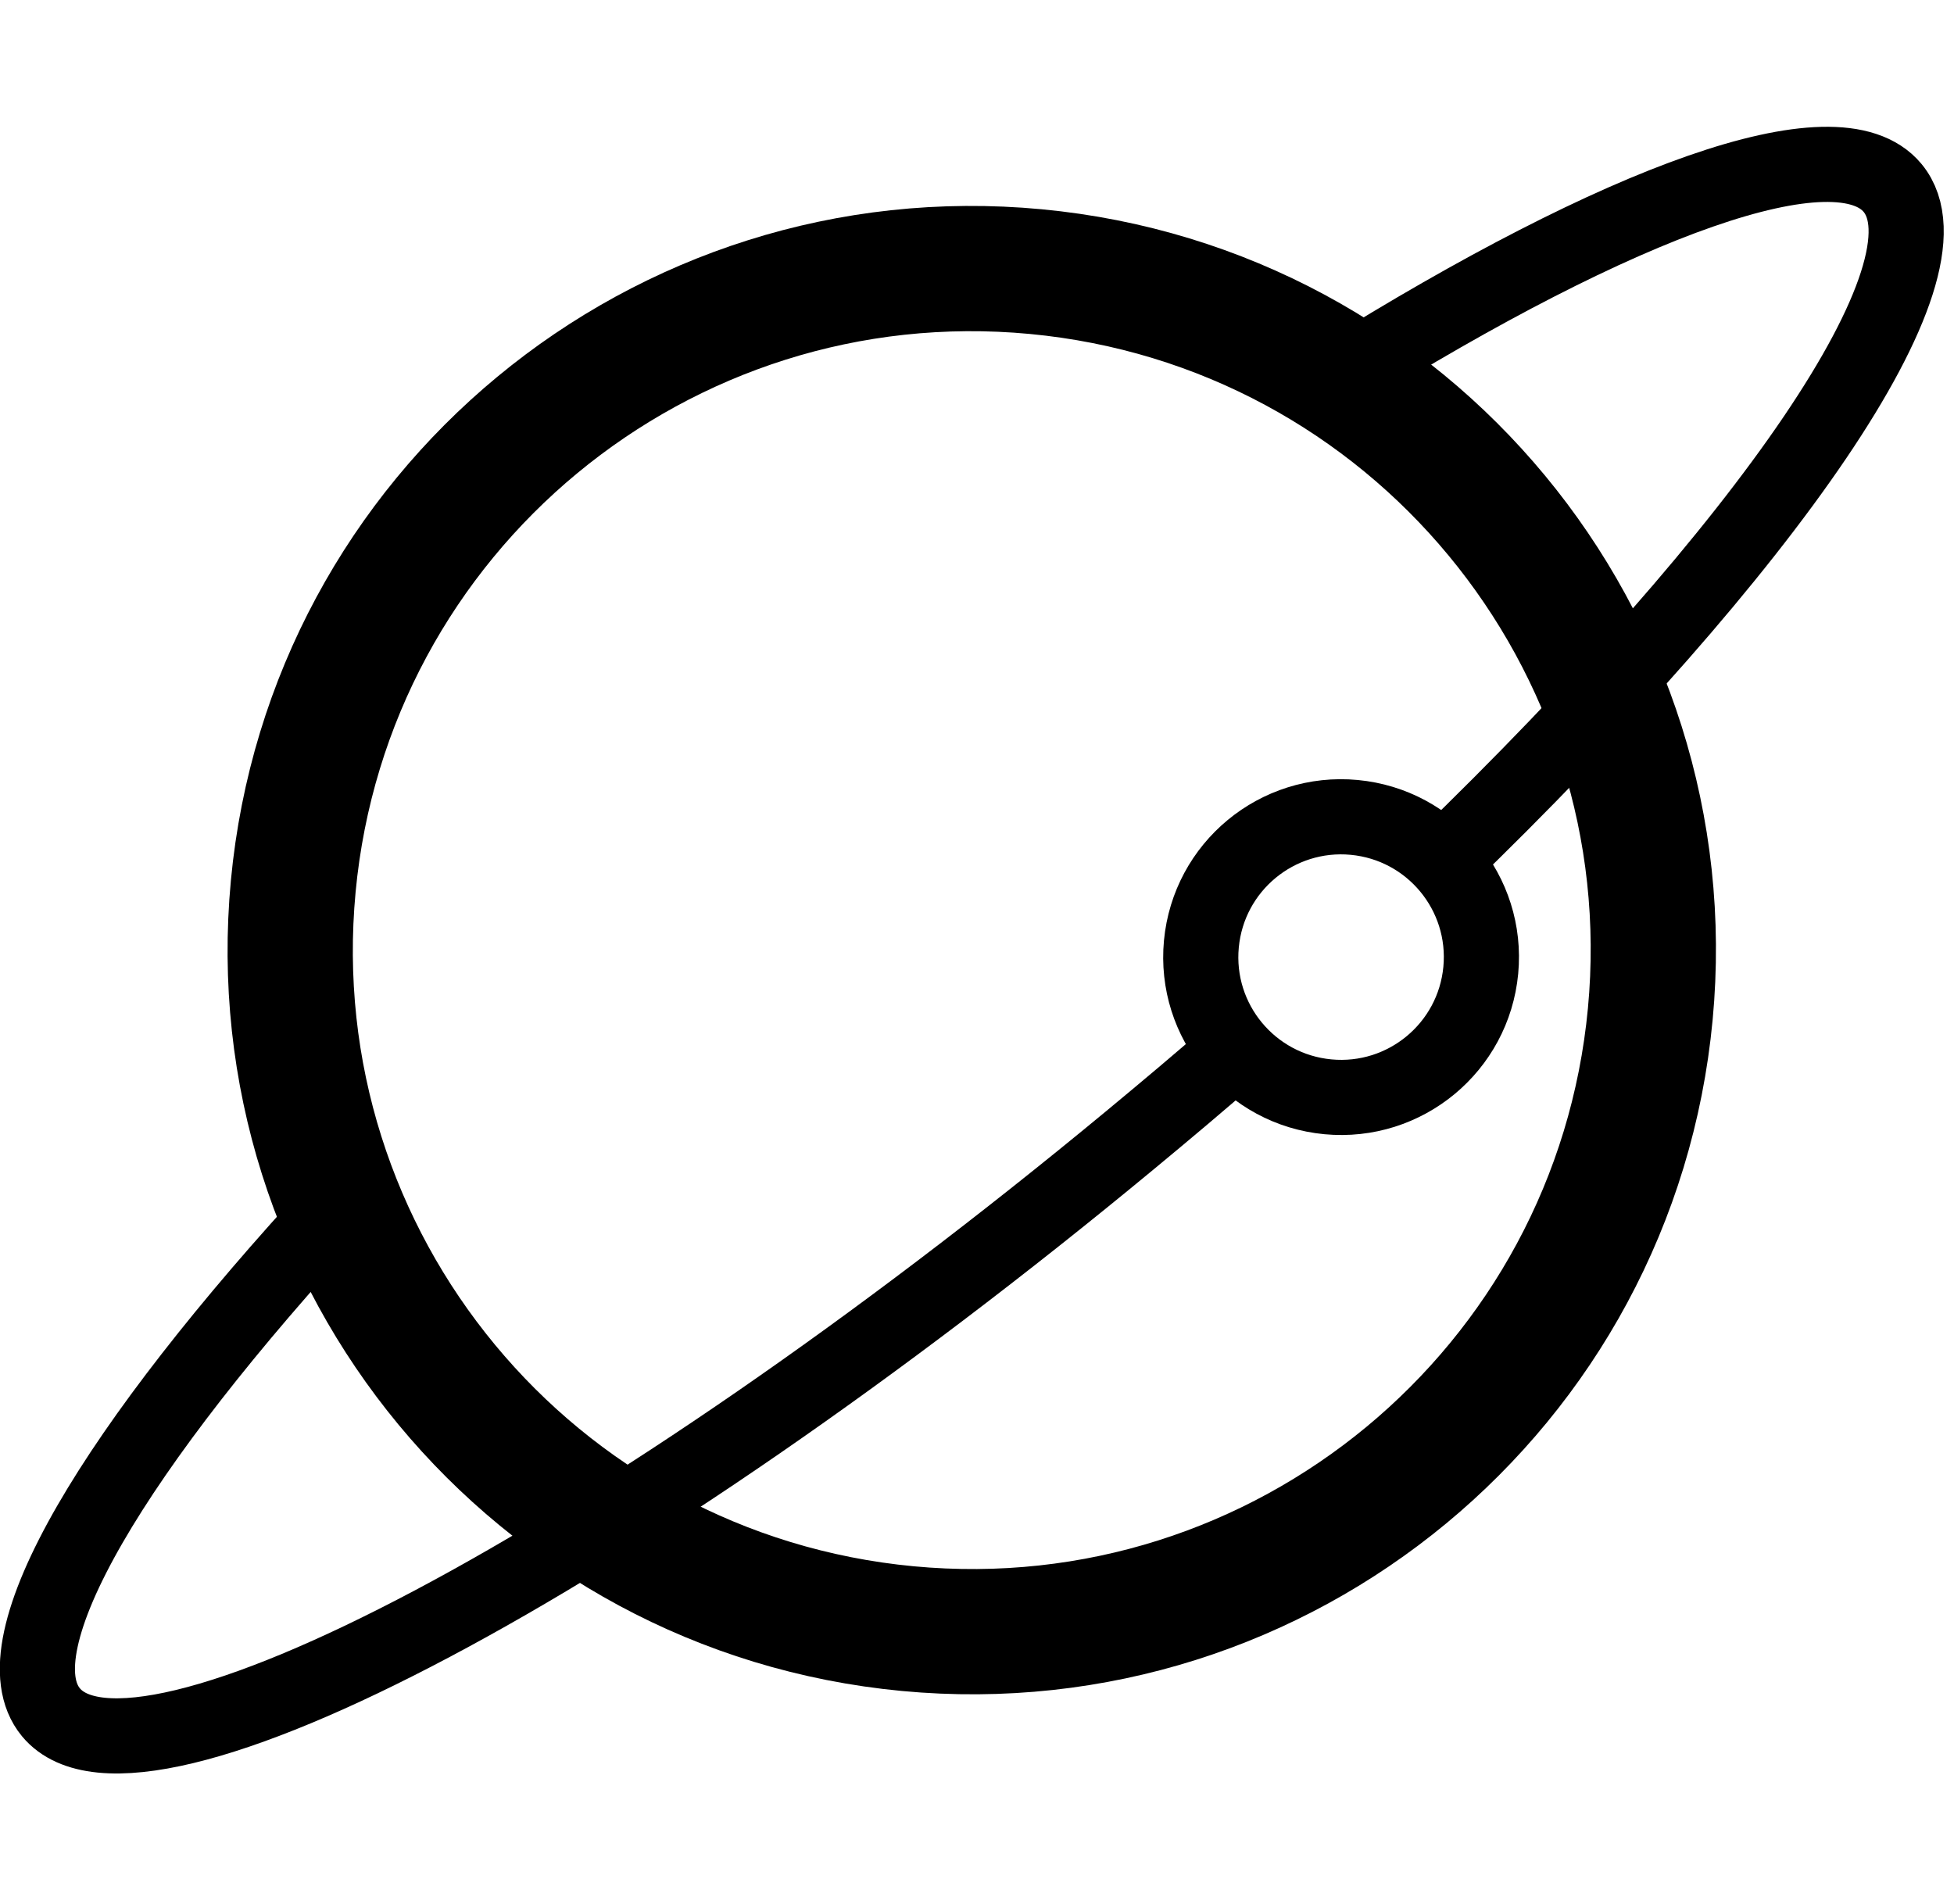
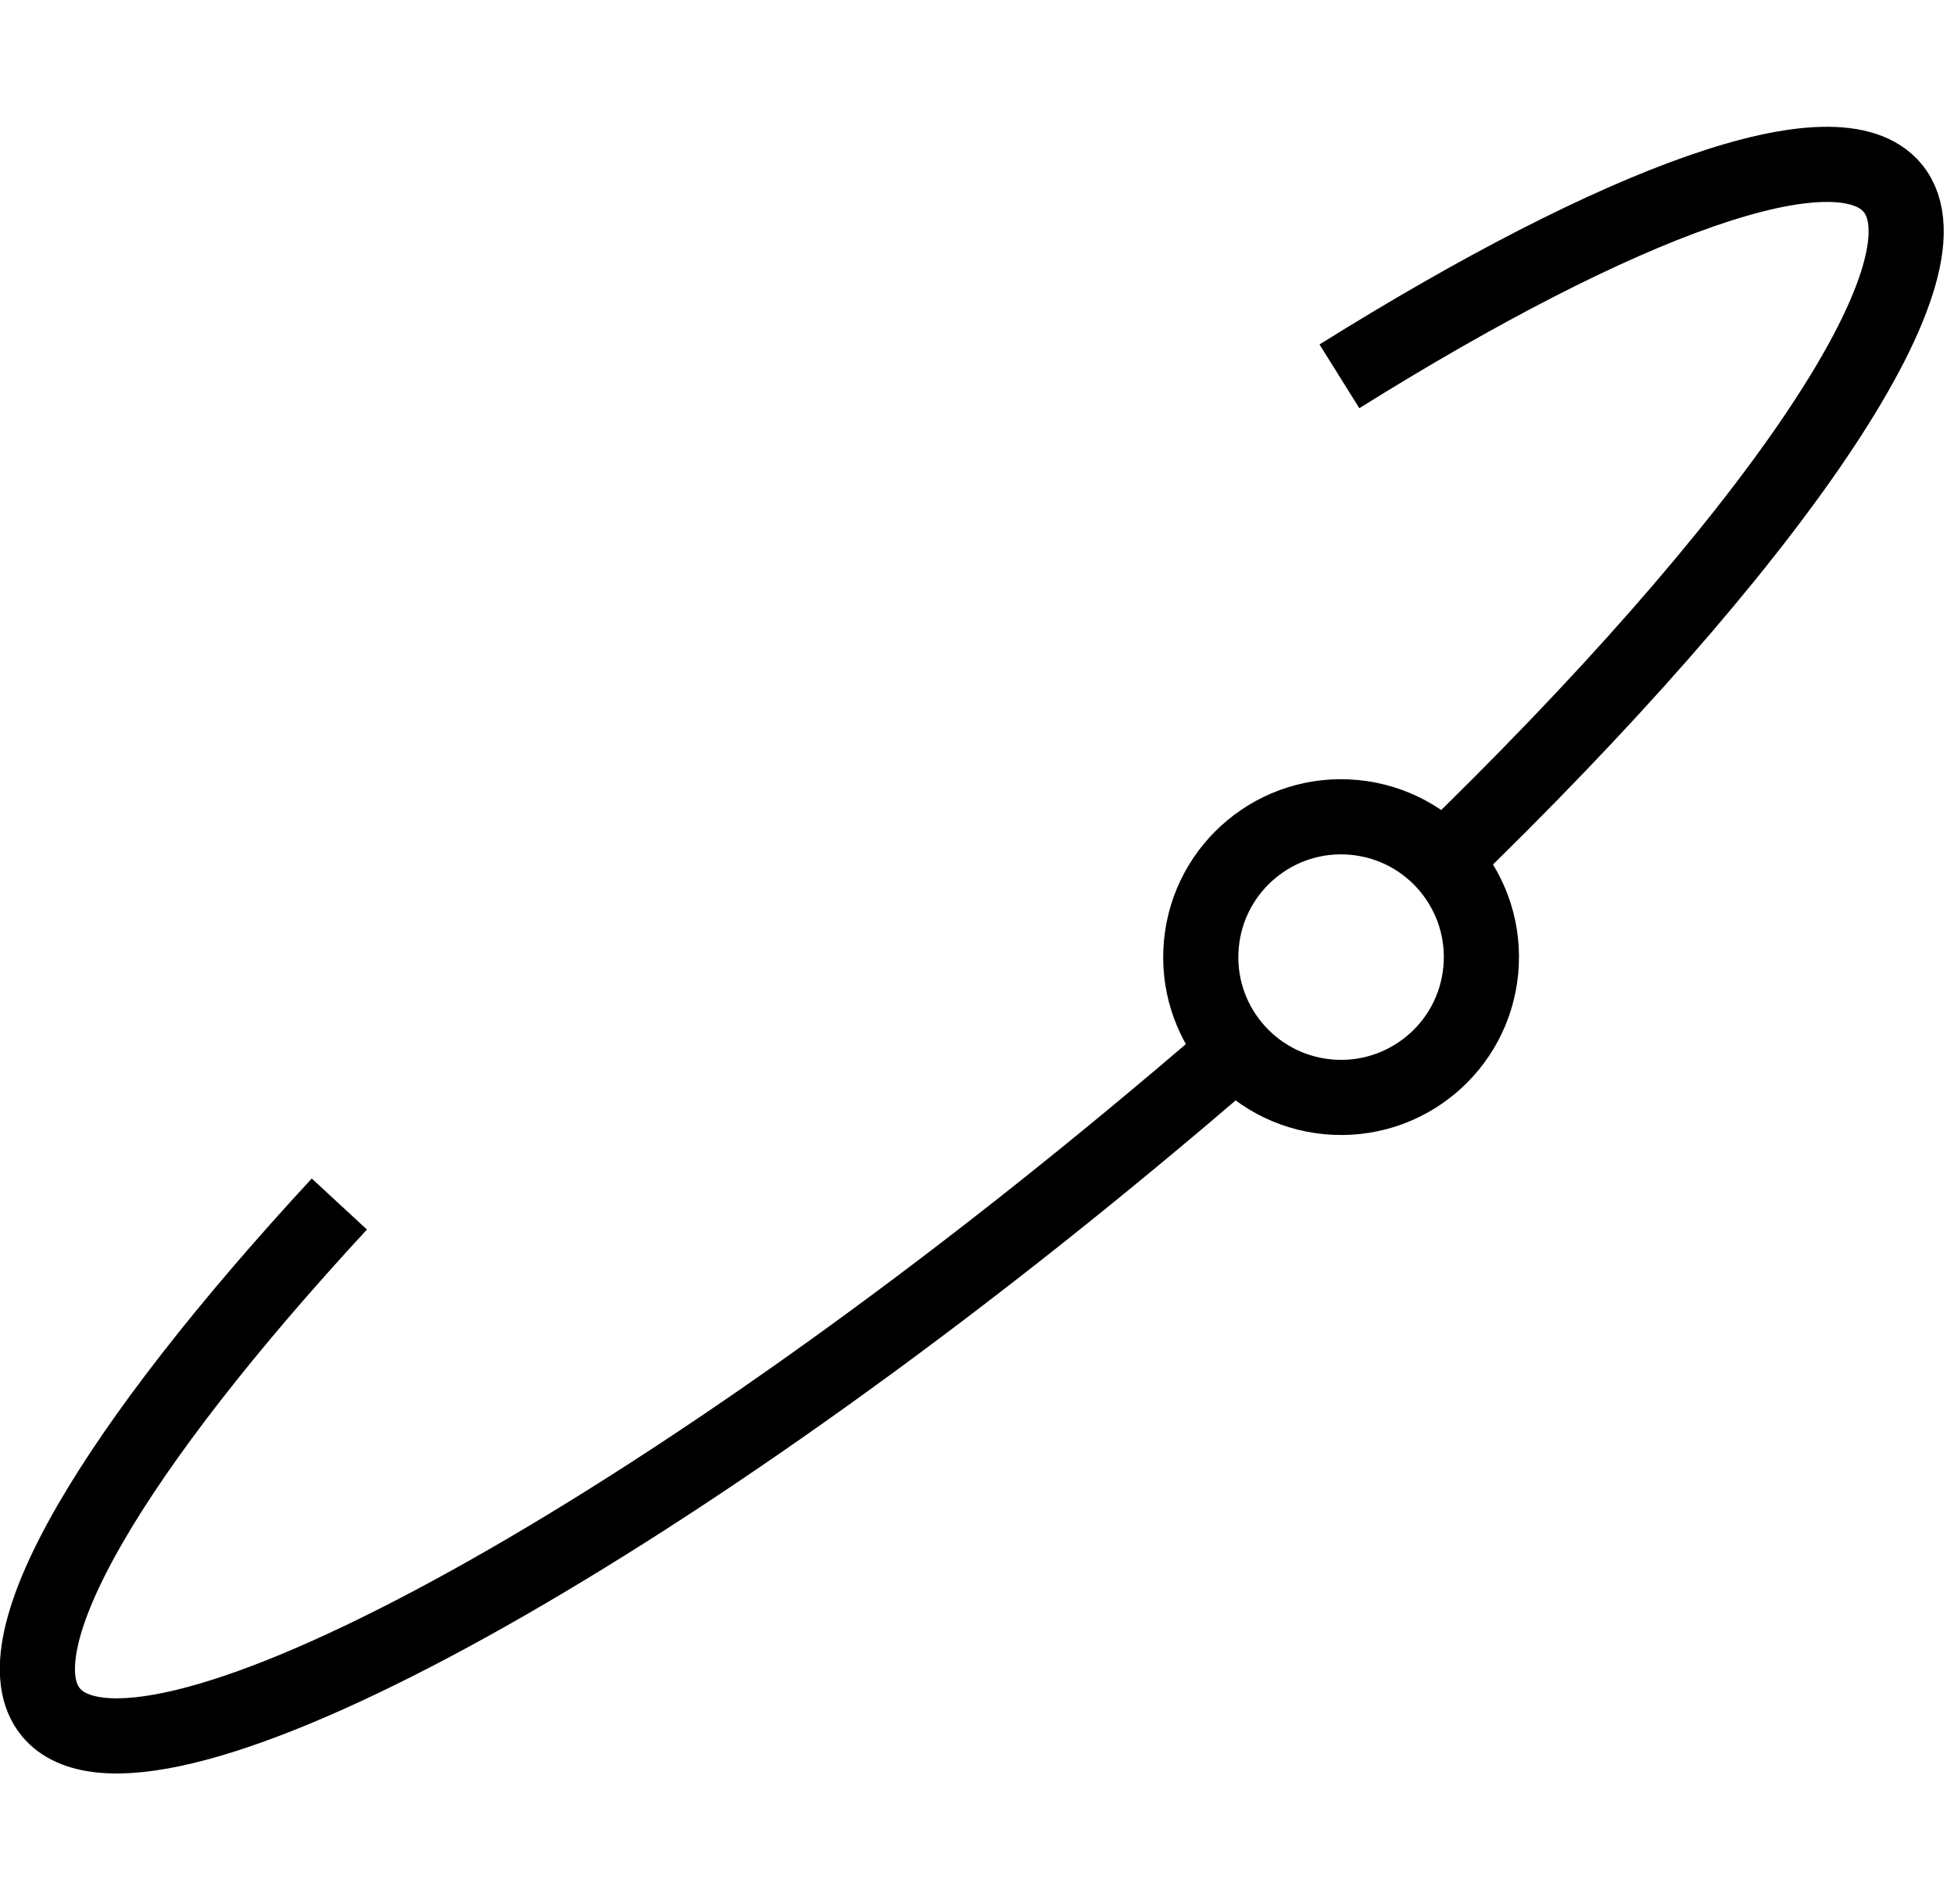
<svg xmlns="http://www.w3.org/2000/svg" width="78" height="76" viewBox="0 0 78 76" fill="none">
  <path d="M59.11 38.731C58.819 41.812 56.089 44.072 53.008 43.782C49.926 43.491 47.666 40.761 47.957 37.68C48.247 34.599 50.978 32.339 54.059 32.629C57.14 32.919 59.4 35.65 59.11 38.731Z" stroke="black" stroke-width="3" stroke-miterlimit="10" />
-   <path d="M65.876 40.48C64.465 55.441 51.199 66.421 36.237 65.011C21.276 63.6 10.296 50.334 11.706 35.373C13.117 20.412 26.383 9.432 41.344 10.842C56.306 12.253 67.286 25.519 65.876 40.48Z" stroke="black" stroke-width="5" stroke-miterlimit="10" />
  <path d="M49.339 41.928C47.961 43.133 46.533 44.334 45.085 45.532C24.788 62.331 5.51 72.55 2.033 68.35C-0.182 65.674 4.557 57.784 13.546 48.062" stroke="black" stroke-width="3" stroke-miterlimit="10" />
  <path d="M53.467 15.022C64.697 8.009 73.335 4.828 75.549 7.503C78.257 10.776 70.593 21.804 57.506 34.452" stroke="black" stroke-width="3" stroke-miterlimit="10" />
</svg>